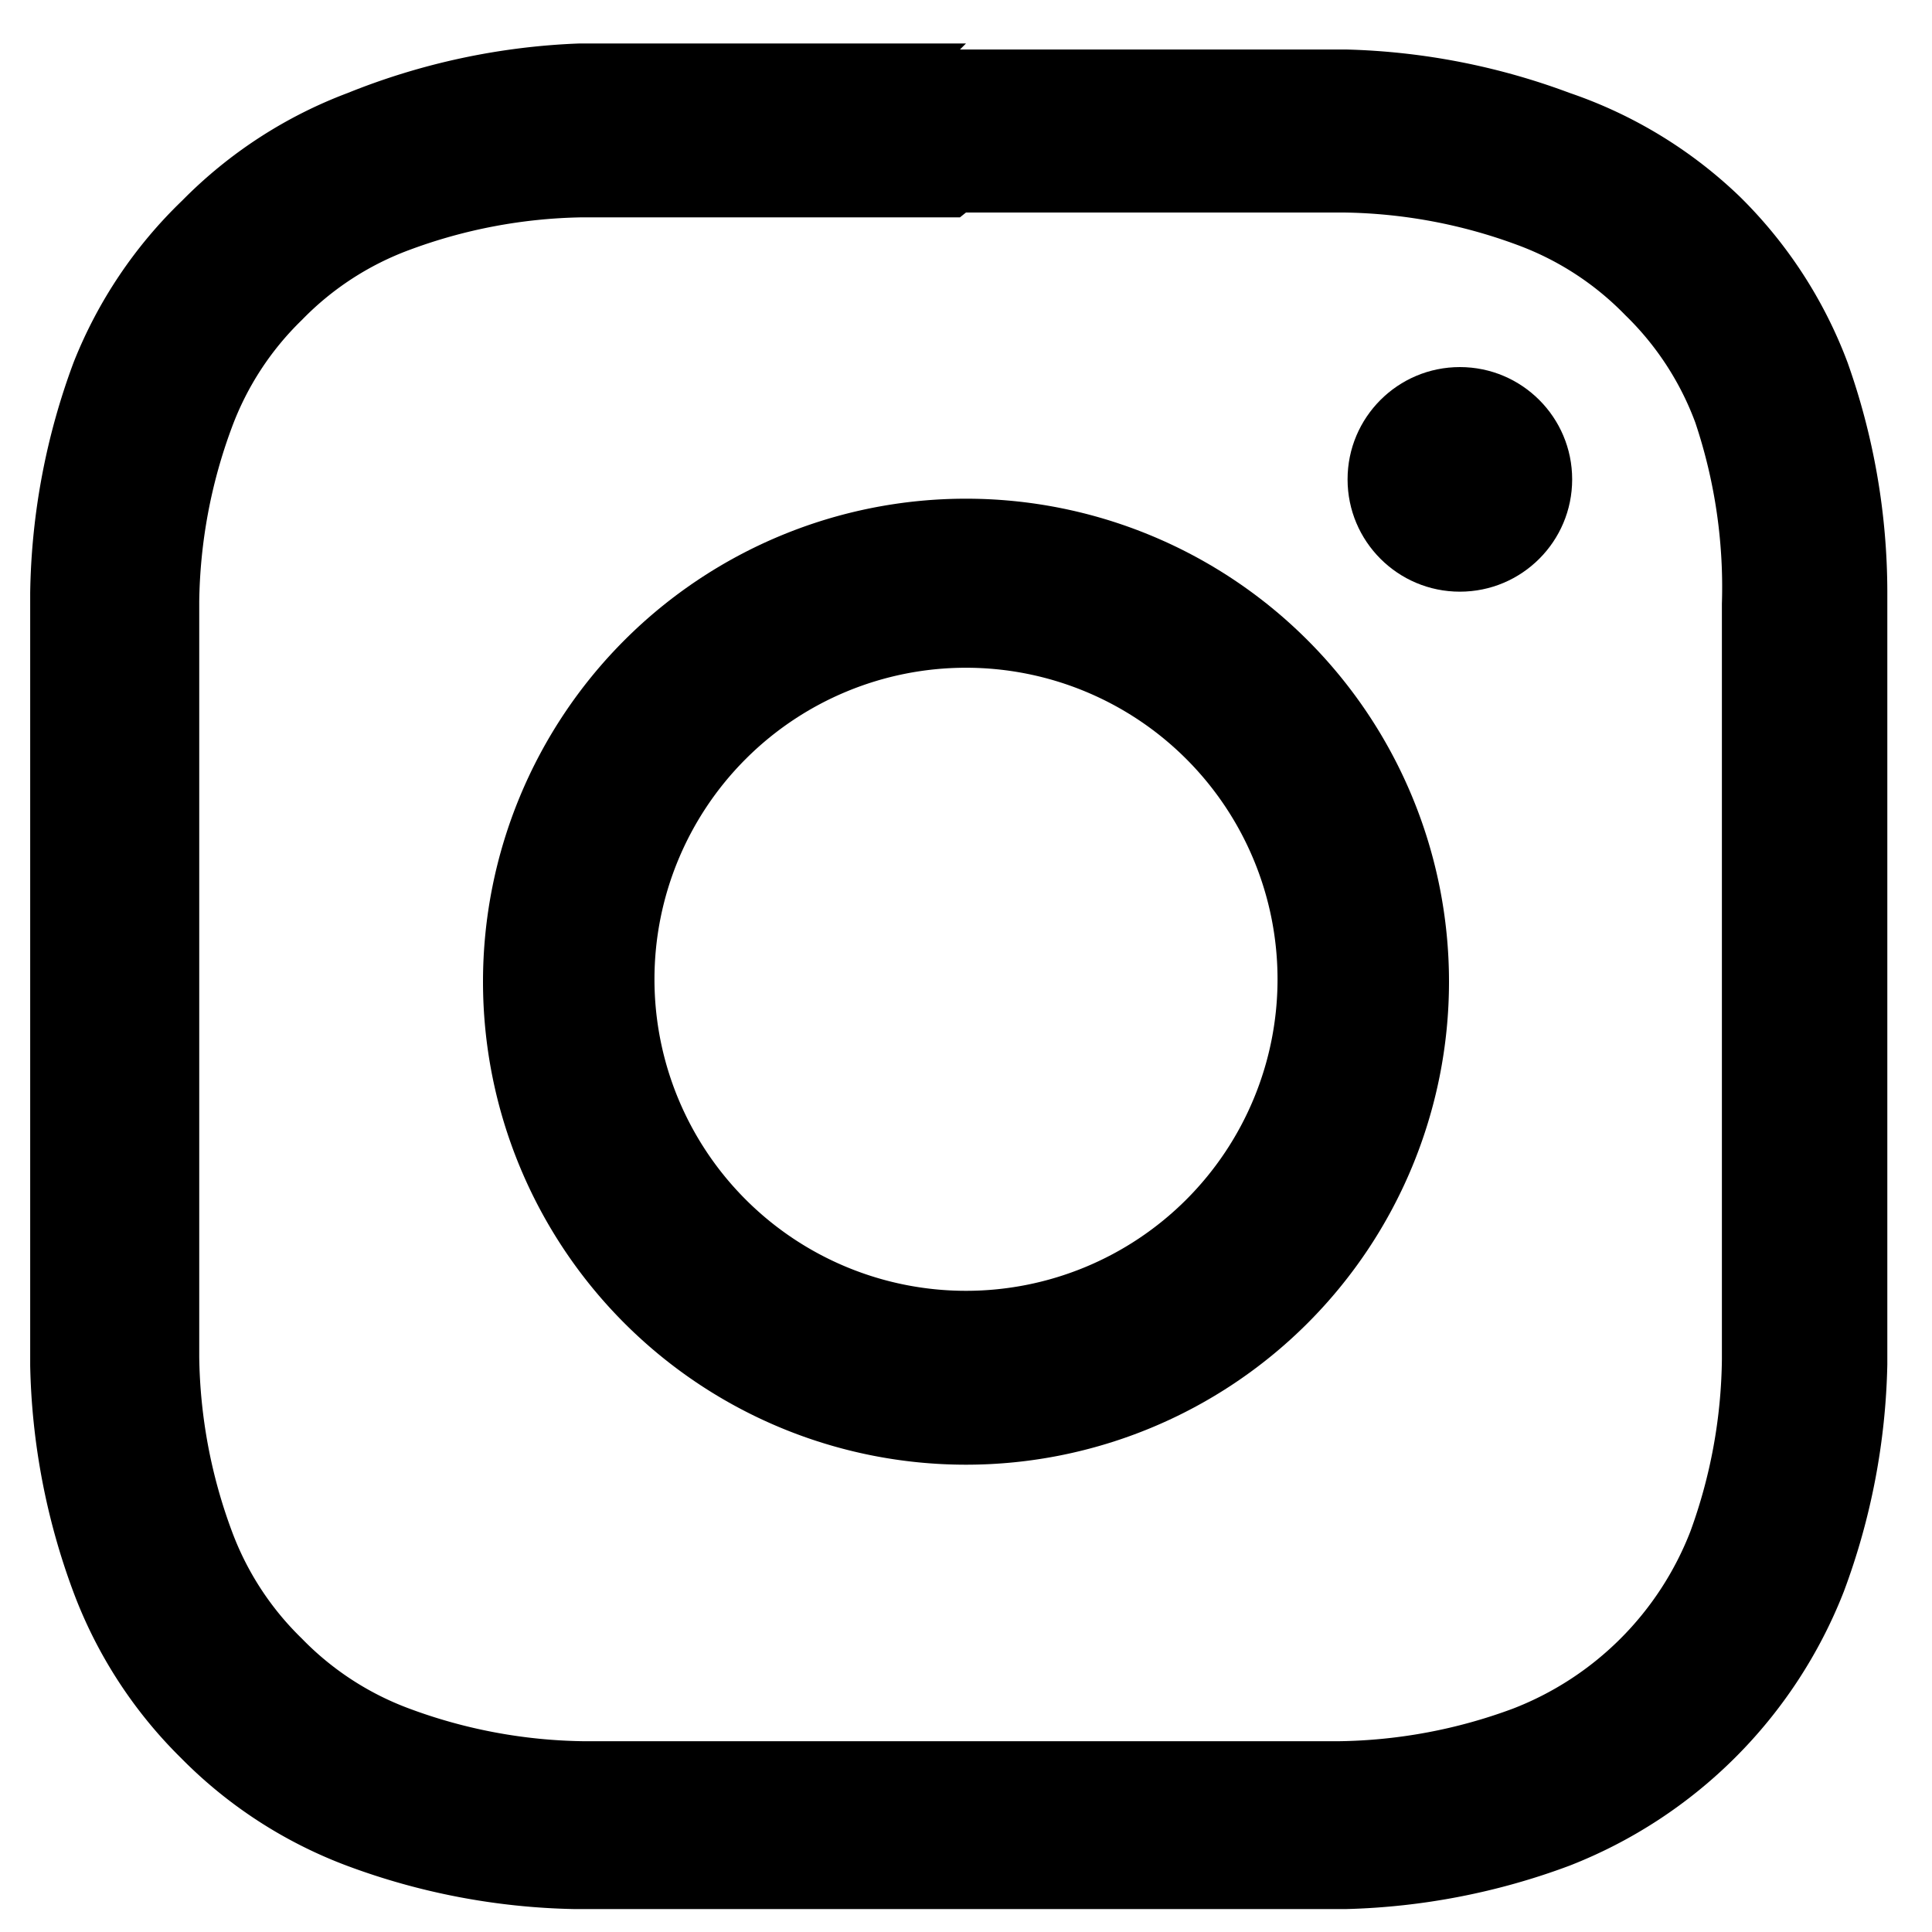
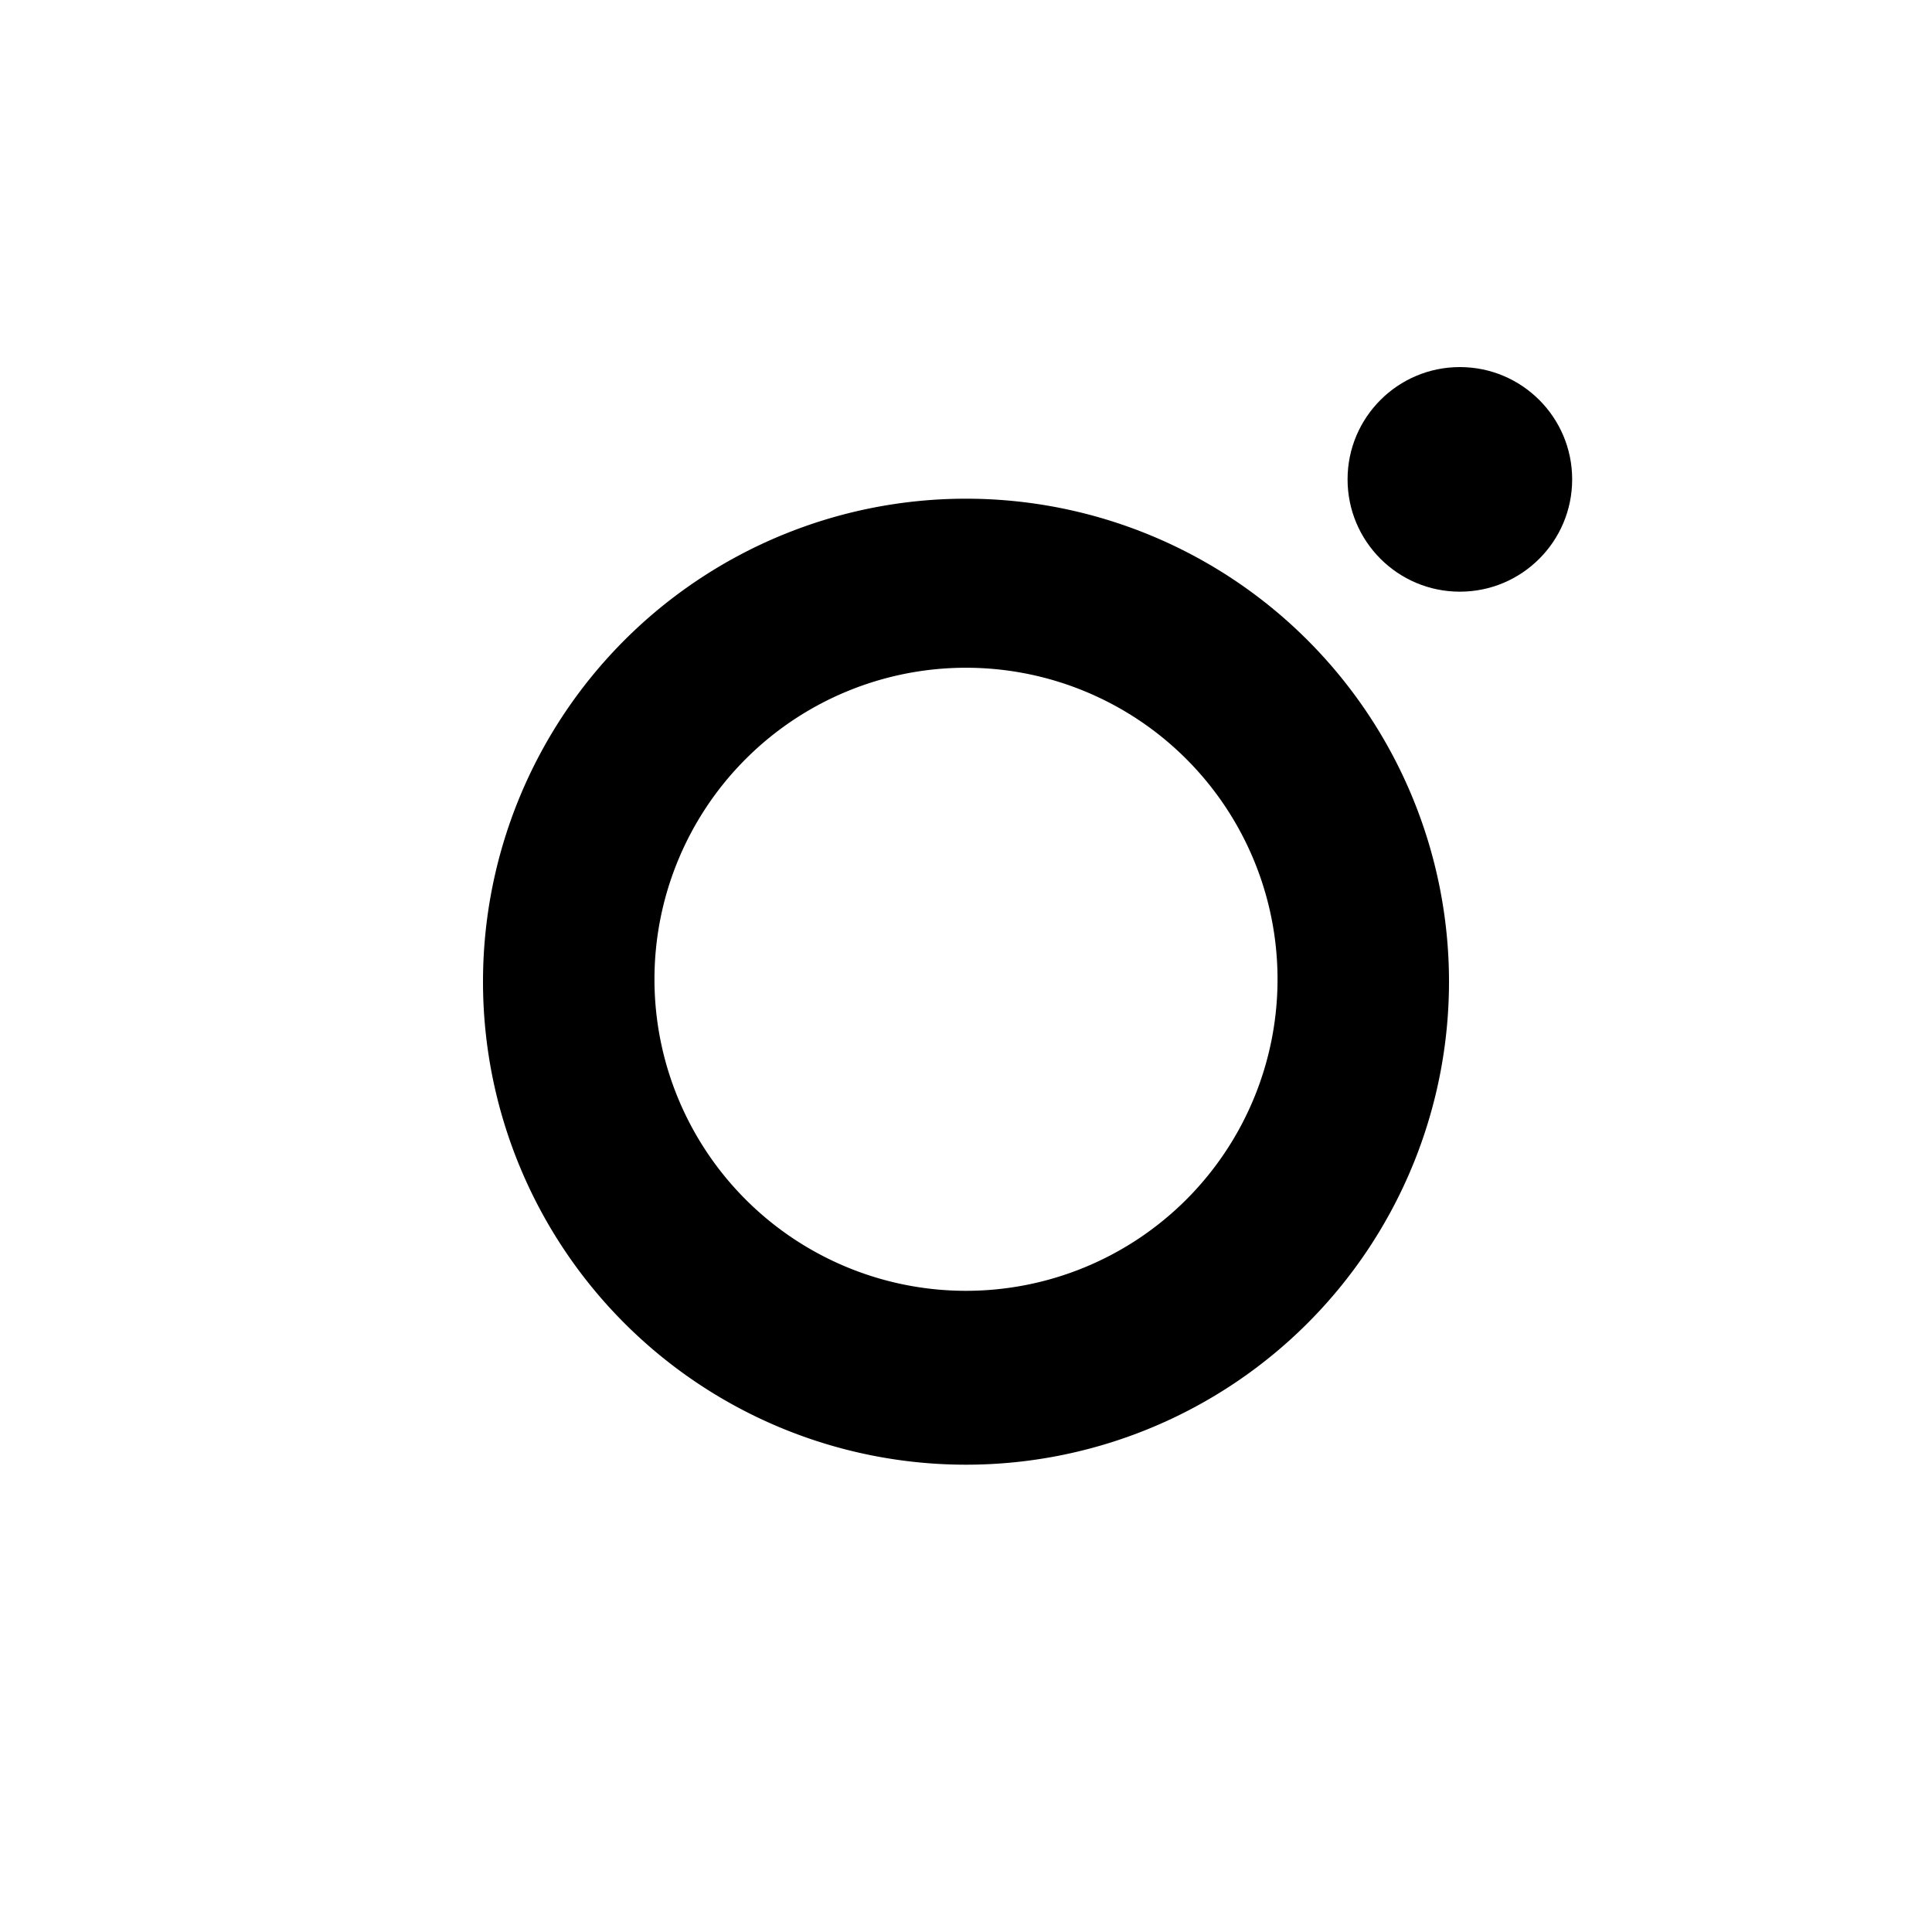
<svg xmlns="http://www.w3.org/2000/svg" id="Layer_1" data-name="Layer 1" width="16" height="16" viewBox="0 0 16 16">
  <title>instagram</title>
-   <path d="M8,1.76c2.07,0,2.31,0,3.13,0a4.29,4.29,0,0,1,1.44.27,2.4,2.4,0,0,1,.89.58,2.4,2.4,0,0,1,.58.89A4.29,4.29,0,0,1,14.26,5c0,.82,0,1.06,0,3.13s0,2.31,0,3.13A4.29,4.29,0,0,1,14,12.68a2.57,2.57,0,0,1-1.47,1.47,4.29,4.29,0,0,1-1.44.27c-.82,0-1.06,0-3.13,0s-2.31,0-3.13,0a4.29,4.29,0,0,1-1.44-.27,2.4,2.4,0,0,1-.89-.58,2.4,2.4,0,0,1-.58-.89,4.29,4.29,0,0,1-.27-1.44c0-.82,0-1.06,0-3.13s0-2.31,0-3.13a4.29,4.29,0,0,1,.27-1.44,2.4,2.4,0,0,1,.58-.89,2.4,2.4,0,0,1,.89-.58A4.29,4.29,0,0,1,4.82,1.8c.82,0,1.06,0,3.13,0M8,.36c-2.1,0-2.37,0-3.2,0A5.69,5.69,0,0,0,2.88.77a3.8,3.8,0,0,0-1.37.89A3.8,3.8,0,0,0,.61,3,5.69,5.69,0,0,0,.25,4.91c0,.83,0,1.09,0,3.2s0,2.37,0,3.2a5.69,5.69,0,0,0,.36,1.88,3.8,3.8,0,0,0,.89,1.37,3.8,3.8,0,0,0,1.37.89,5.69,5.69,0,0,0,1.88.36c.83,0,1.09,0,3.2,0s2.37,0,3.2,0A5.69,5.69,0,0,0,13,15.45a4,4,0,0,0,2.27-2.27,5.69,5.69,0,0,0,.36-1.88c0-.83,0-1.09,0-3.2s0-2.37,0-3.2A5.69,5.69,0,0,0,15.3,3a3.8,3.8,0,0,0-.89-1.37A3.8,3.8,0,0,0,13,.77,5.69,5.69,0,0,0,11.15.41c-.83,0-1.09,0-3.2,0Z" />
  <path d="M8,4.13a4,4,0,1,0,4,4A4,4,0,0,0,8,4.13Zm0,6.56a2.58,2.58,0,1,1,2.58-2.58A2.58,2.58,0,0,1,8,10.69Z" />
  <circle cx="12.09" cy="3.97" r="0.93" />
</svg>